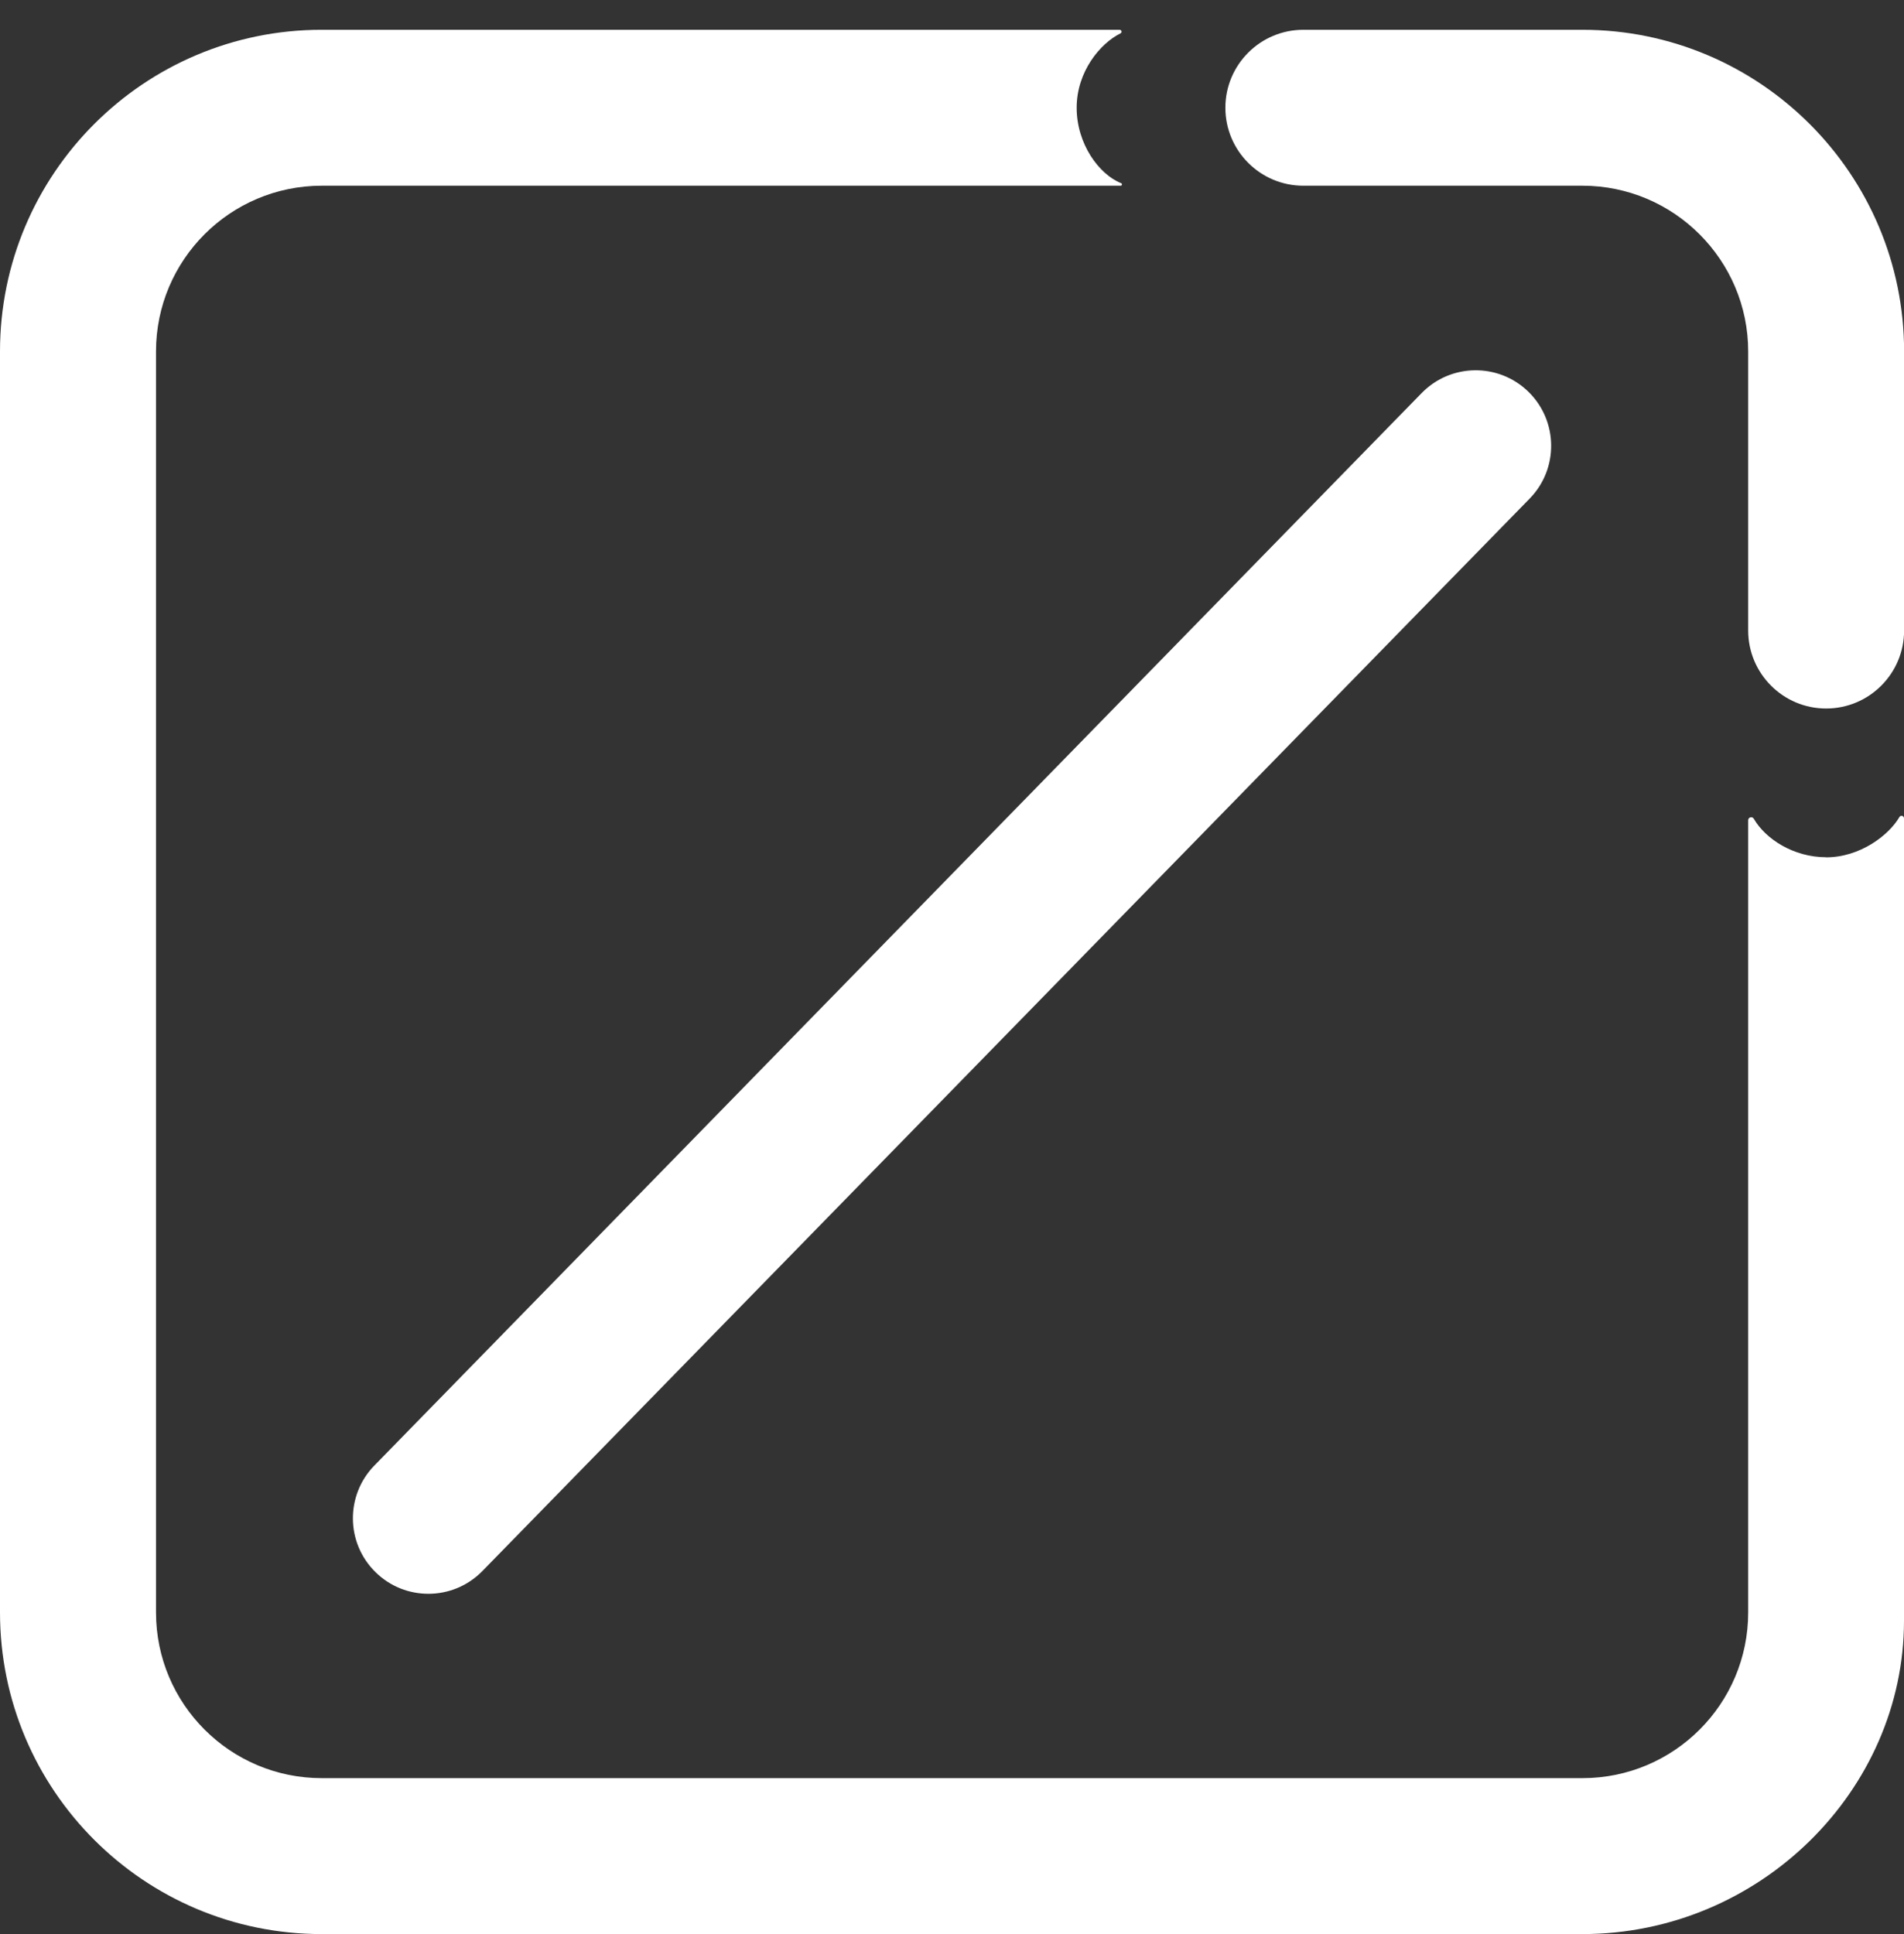
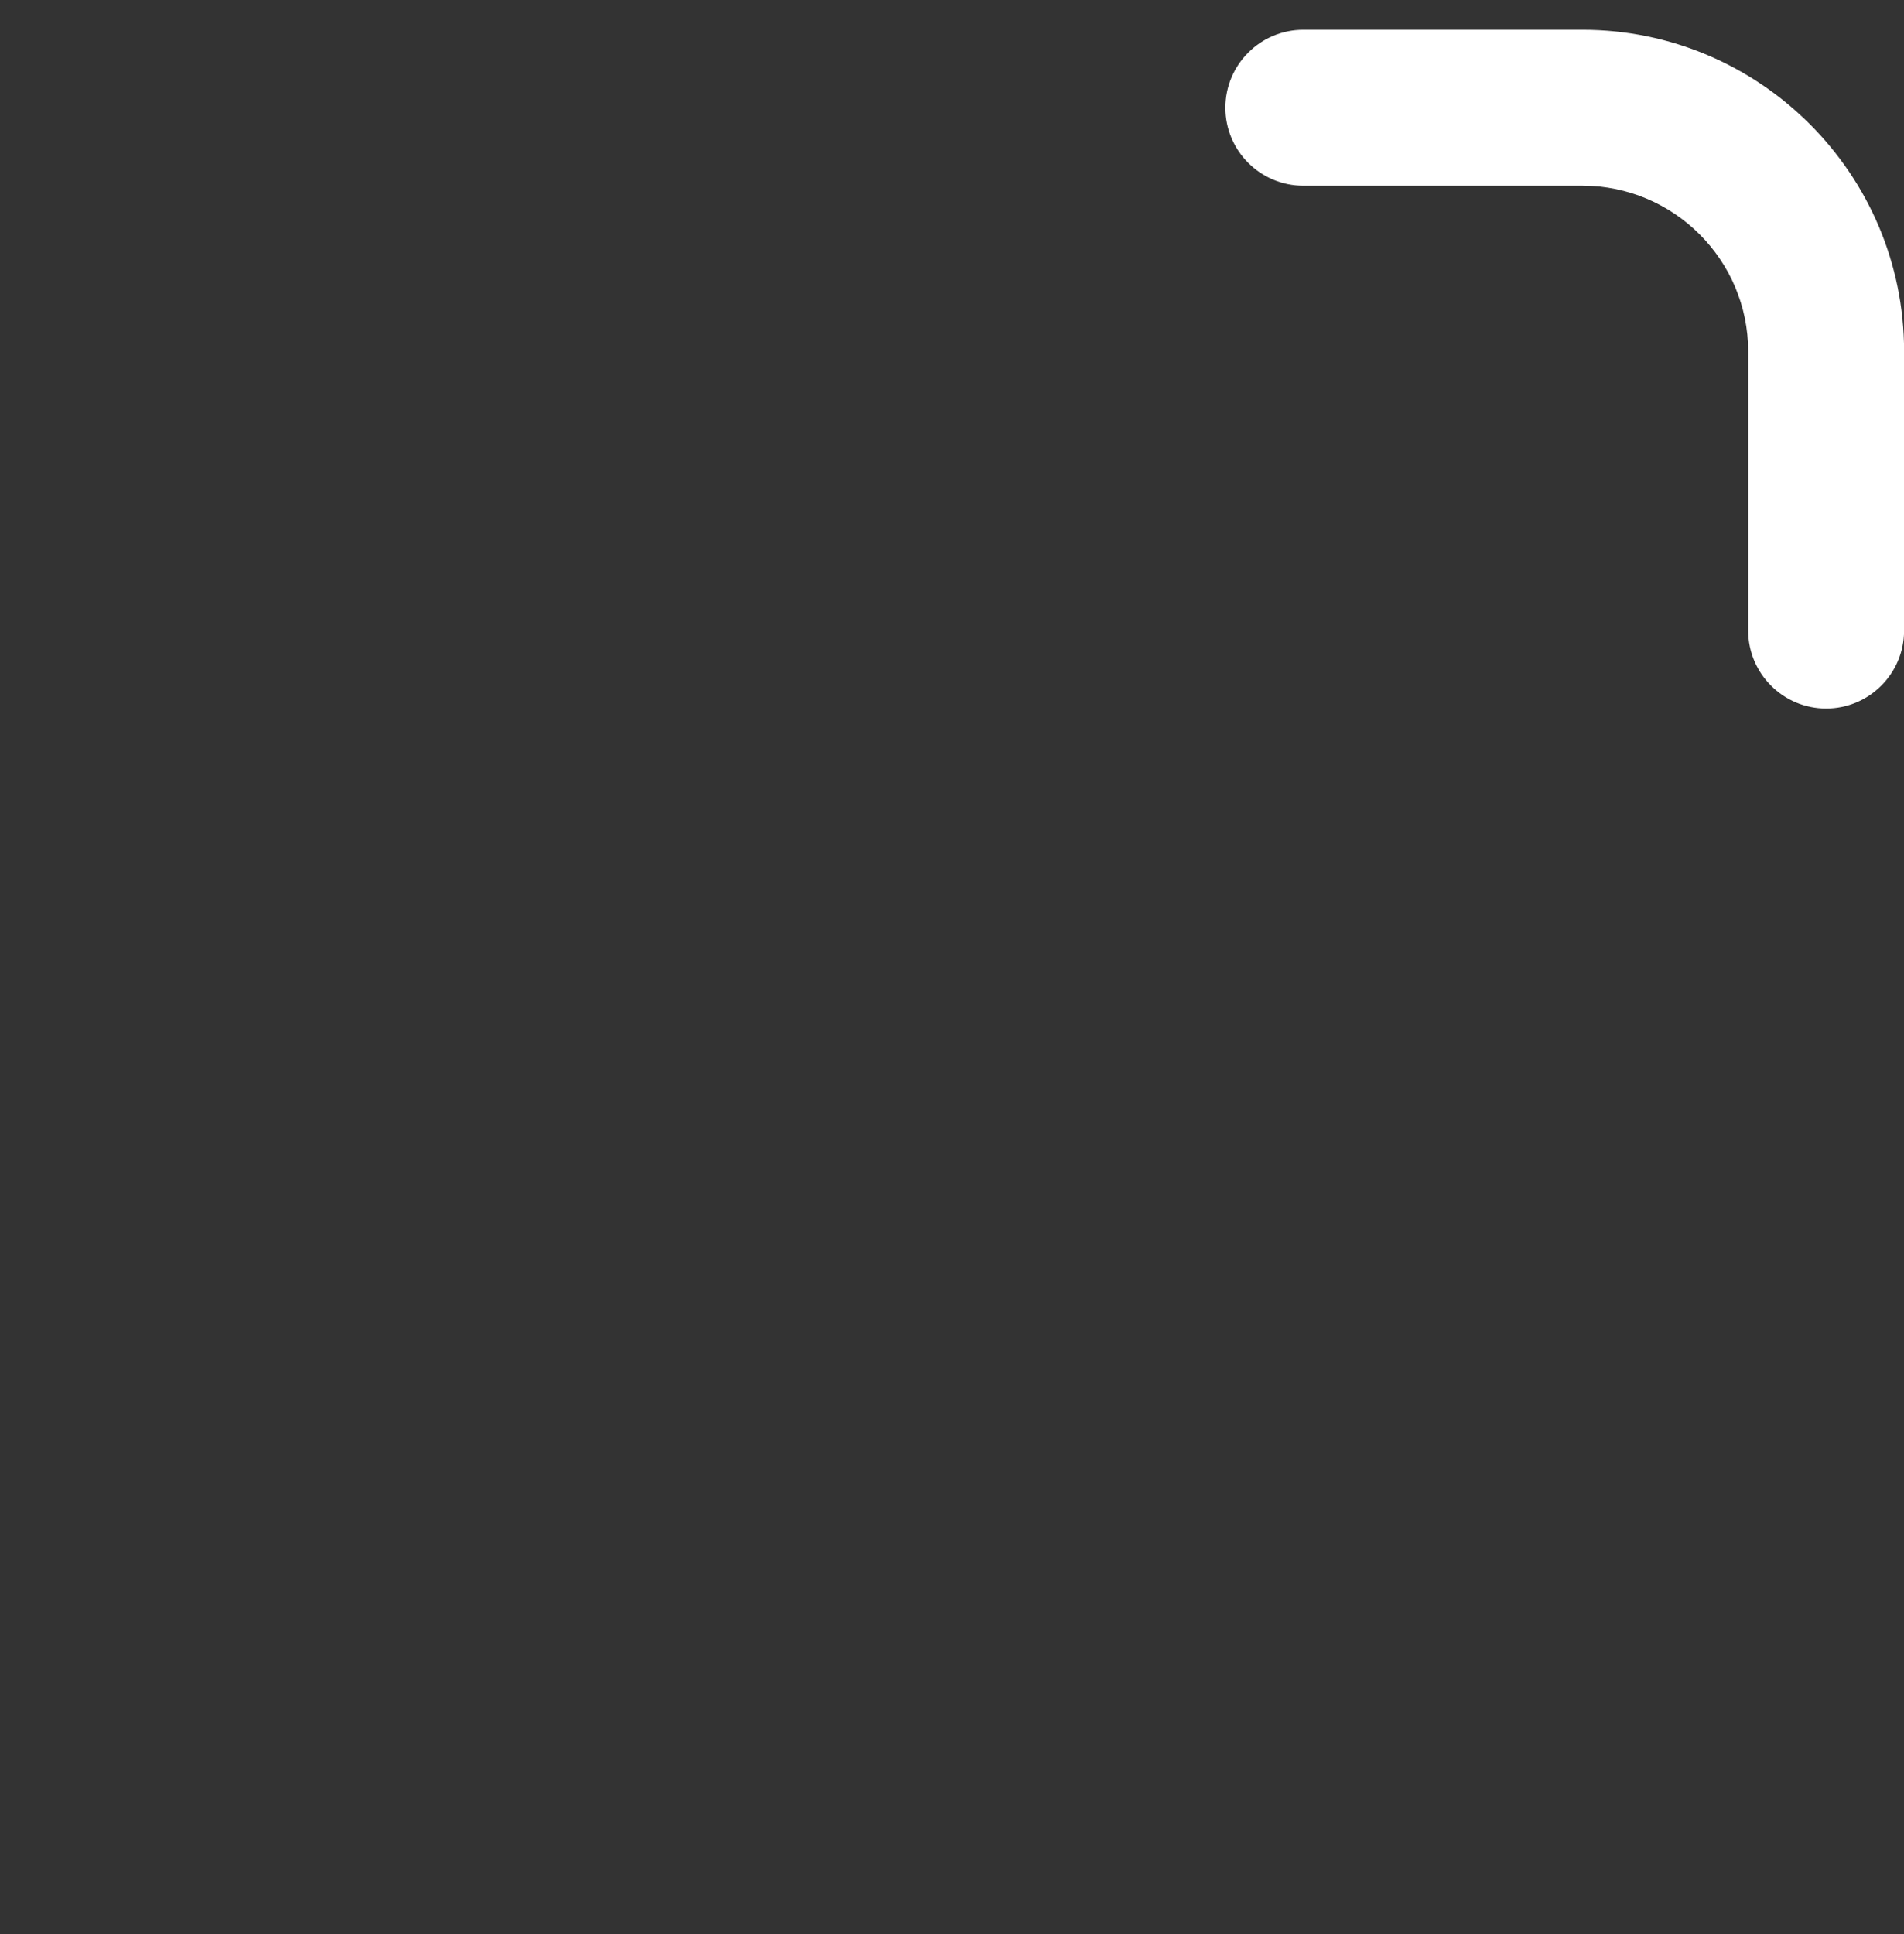
<svg xmlns="http://www.w3.org/2000/svg" viewBox="0 0 195.64 198.7">
  <rect x="0" y="0" width="195.64" height="198.7" fill="#333333" stroke="none" />
  <defs>
    <style>.st0{fill:#ffffff;}</style>
  </defs>
  <g>
-     <path class="st0" d="M187.64,88.07c-3.36,0-6.24-1.89-7.43-3.95-.16-.28-.58-.17-.58.15v81.38c0,9.4-7.62,17.03-17.03,17.03H33.06c-9.4,0-17.03-7.62-17.03-17.03V36.11c0-9.4,7.62-17.03,17.03-17.03h82.09c.15,0,.19-.2,.05-.26-2.27-.9-4.57-4.03-4.57-7.75s2.43-6.62,4.5-7.64c.19-.09.12-.37-.09-.37H33.05C14.8,3.06,0,17.86,0,36.11v129.54c0,18.25,14.8,33.05,33.05,33.05h129.54c18.25,0,33.05-14.8,33.05-32.19v-82.44c0-.26-.34-.36-.47-.13-1.11,1.9-4.07,4.14-7.54,4.14Z" />
    <path class="st0" d="M187.64,72.79c-4.42,0-8.01-3.59-8.01-8.01v-28.67c0-9.39-7.64-17.03-17.03-17.03h-28.68c-4.42,0-8.01-3.59-8.01-8.01s3.59-8.01,8.01-8.01h28.68c18.22,0,33.05,14.82,33.05,33.05v28.67c0,4.42-3.59,8.01-8.01,8.01Z" />
  </g>
-   <path class="st0" d="M44.02,163.74c-1.96,0-3.91-.73-5.42-2.21-3.07-2.99-3.12-7.91-.13-10.97L146.08,40.38c3-3.07,7.91-3.12,10.97-.13s3.12,7.91.13,10.97L49.57,161.4c-1.52,1.56-3.54,2.34-5.55,2.34Z" />
</svg>